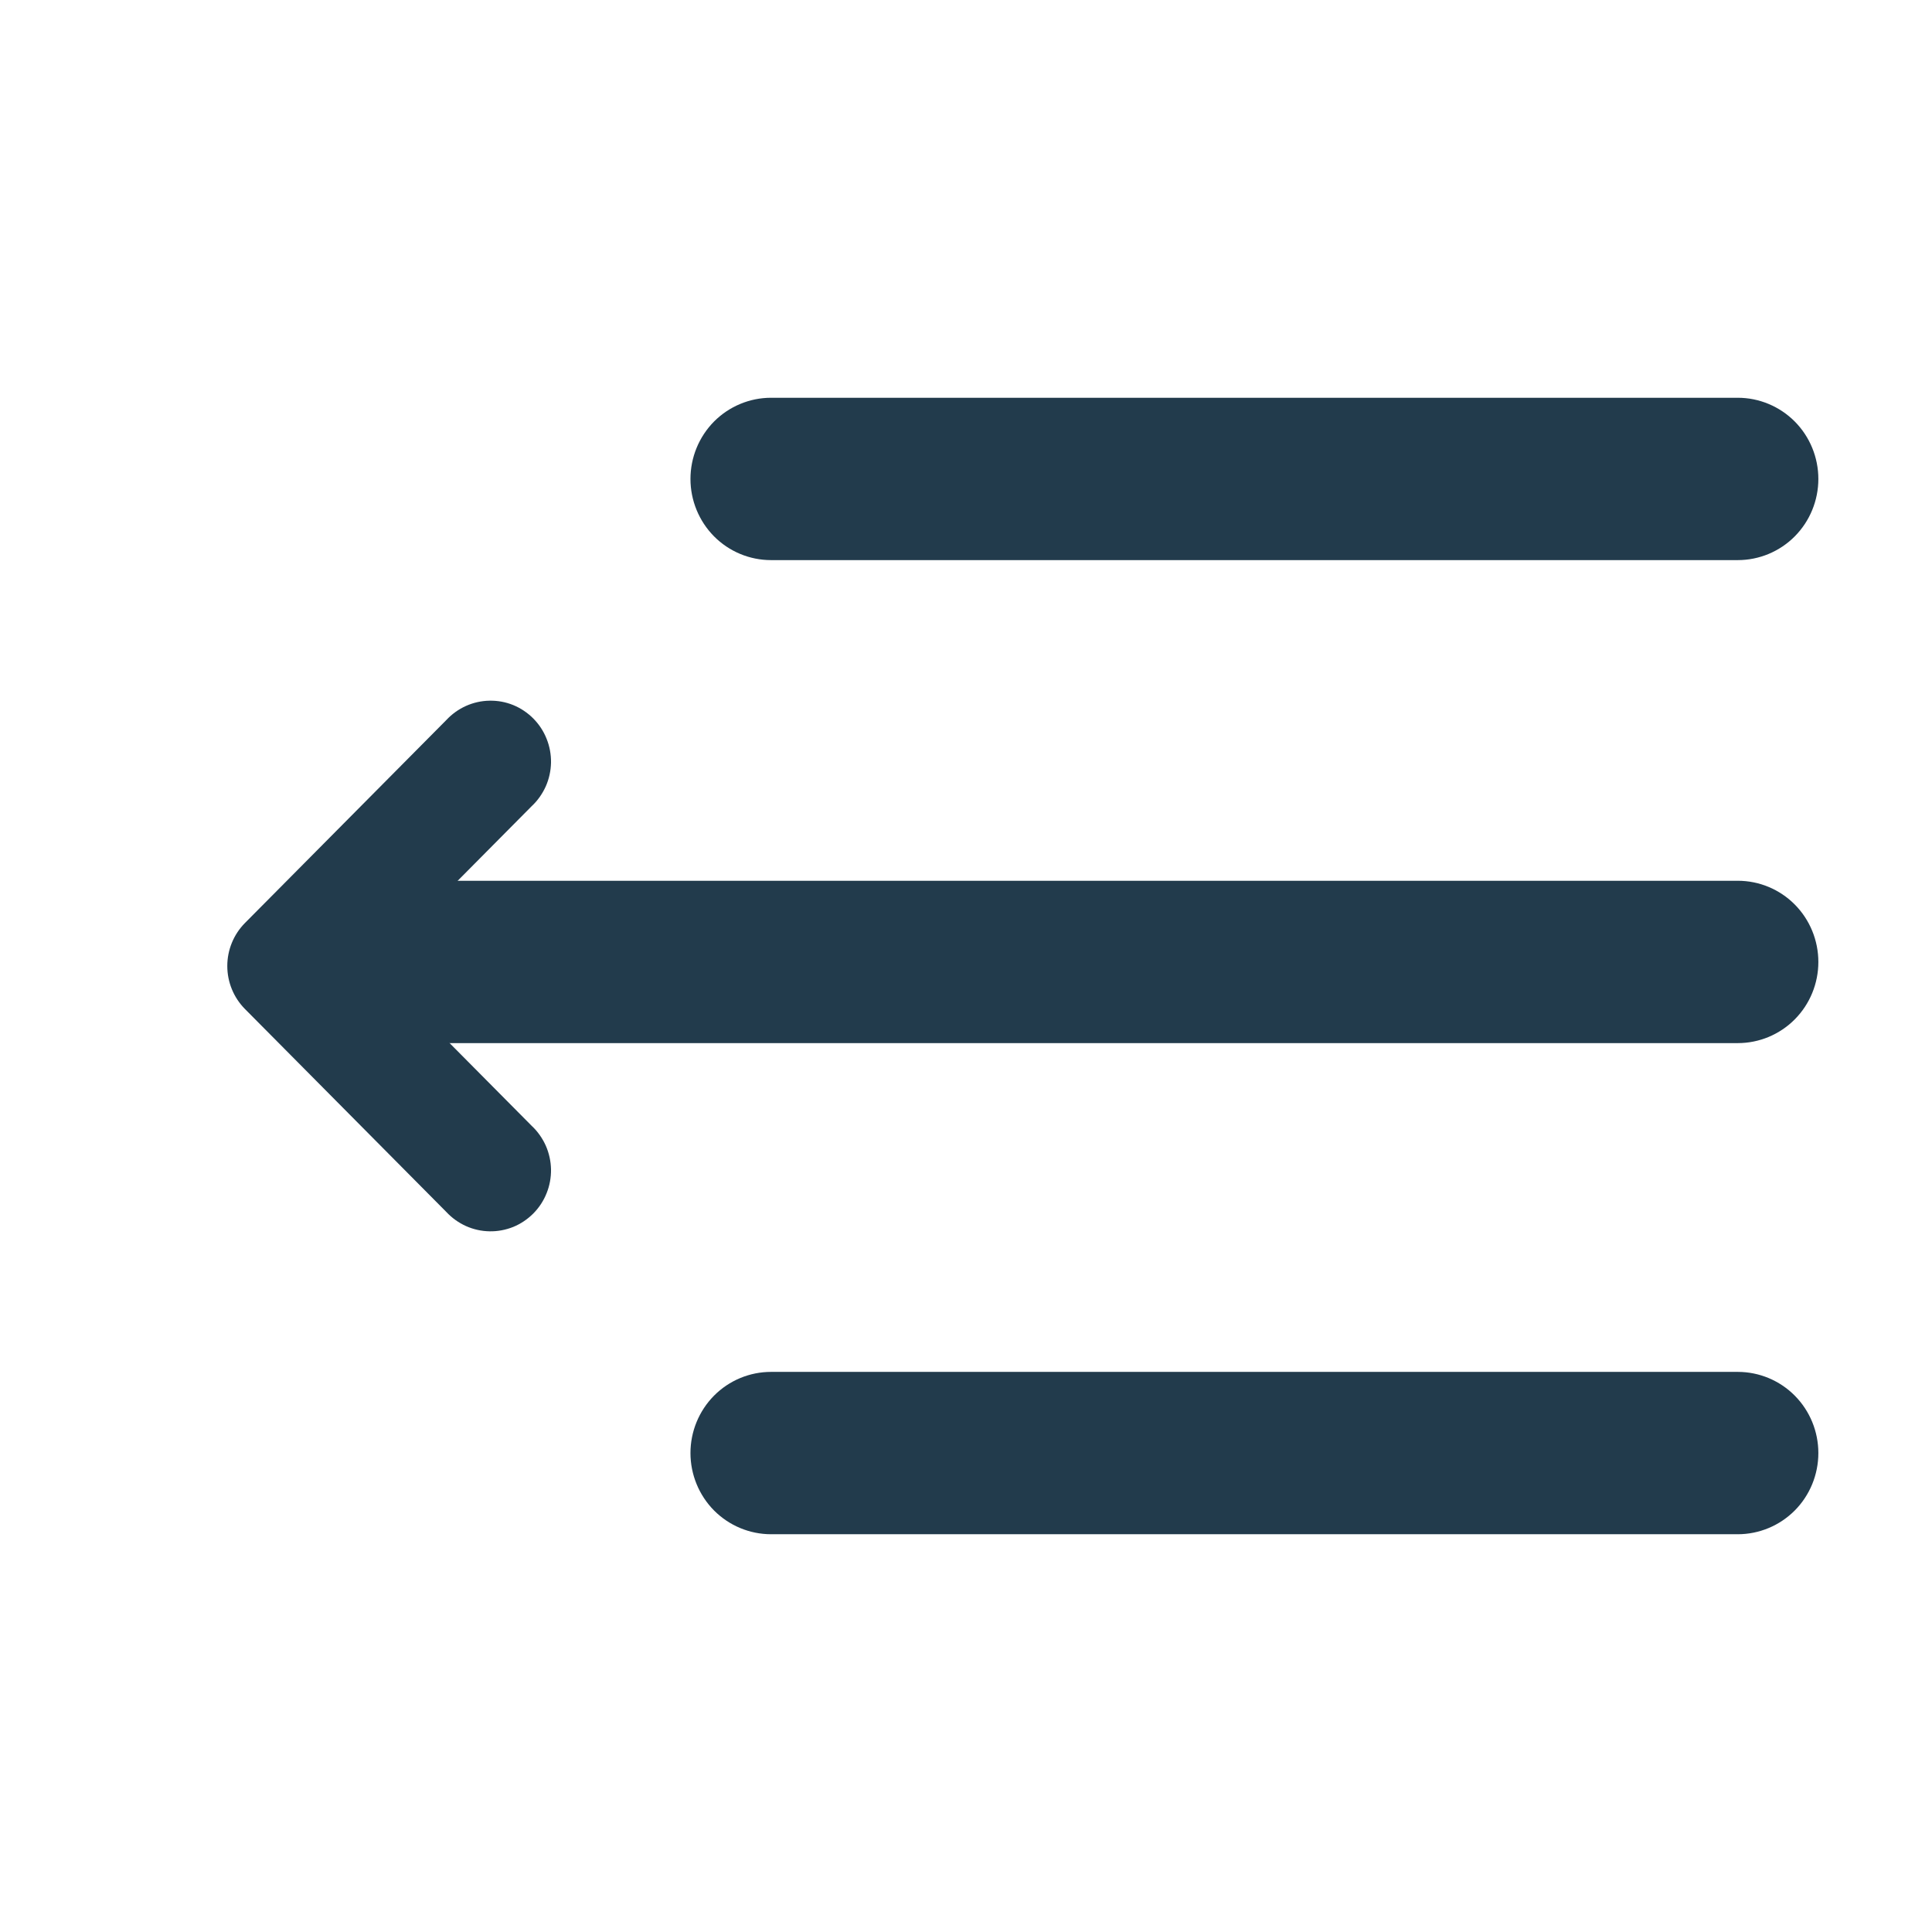
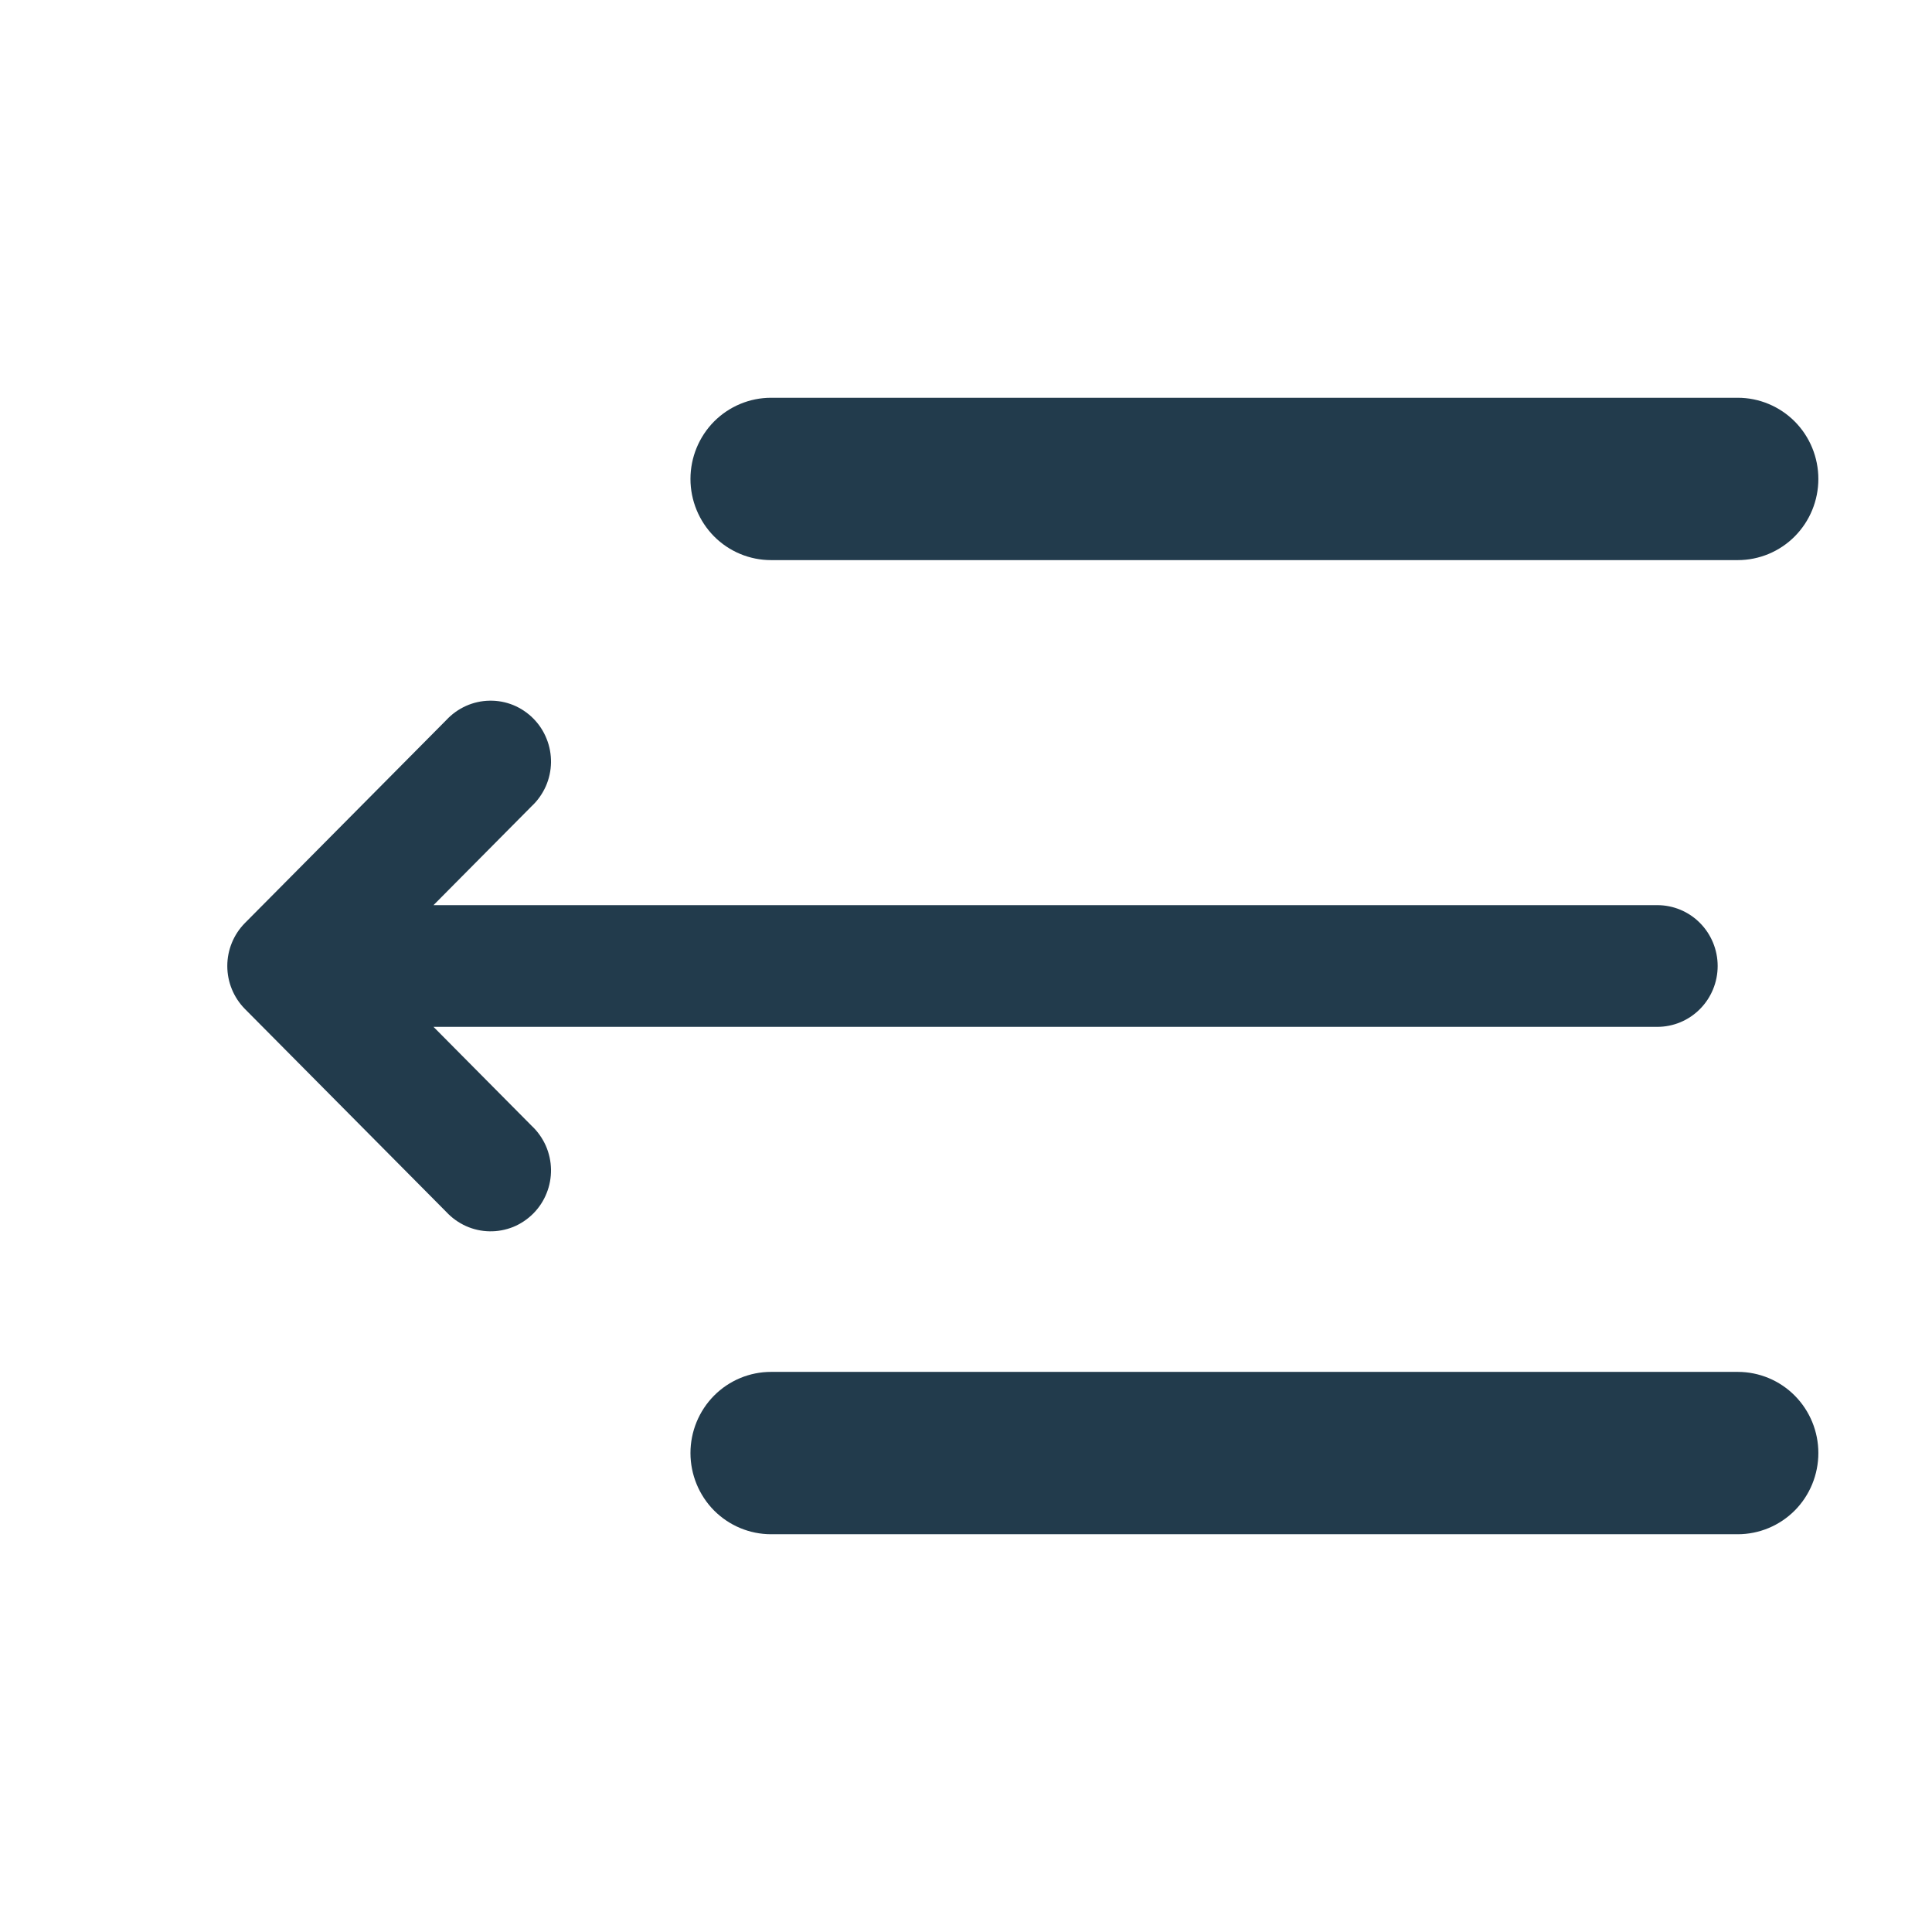
<svg xmlns="http://www.w3.org/2000/svg" width="34" height="34" viewBox="0 0 34 34" fill="none">
  <path d="M32 8.429C32 8.05 31.851 7.686 31.585 7.418C31.319 7.151 30.958 7 30.582 7H13.569C13.193 7 12.832 7.151 12.566 7.418C12.301 7.686 12.151 8.05 12.151 8.429C12.151 8.807 12.301 9.171 12.566 9.439C12.832 9.707 13.193 9.857 13.569 9.857H30.582C30.958 9.857 31.319 9.707 31.585 9.439C31.851 9.171 32 8.807 32 8.429ZM30.228 17C30.228 16.716 30.116 16.443 29.916 16.242C29.717 16.041 29.447 15.929 29.165 15.929H7.629L9.358 14.186C9.463 14.088 9.546 13.969 9.605 13.838C9.663 13.707 9.694 13.565 9.697 13.421C9.699 13.277 9.673 13.134 9.619 13.001C9.566 12.867 9.486 12.746 9.385 12.644C9.284 12.543 9.164 12.462 9.032 12.408C8.899 12.354 8.757 12.328 8.615 12.331C8.472 12.333 8.331 12.365 8.201 12.423C8.07 12.482 7.953 12.566 7.855 12.671L4.311 16.243C4.112 16.444 4 16.716 4 17C4 17.284 4.112 17.556 4.311 17.757L7.855 21.329C7.953 21.434 8.07 21.518 8.201 21.577C8.331 21.635 8.472 21.667 8.615 21.669C8.757 21.672 8.899 21.645 9.032 21.592C9.164 21.538 9.284 21.457 9.385 21.356C9.486 21.254 9.566 21.133 9.619 20.999C9.673 20.866 9.699 20.723 9.697 20.579C9.694 20.435 9.663 20.294 9.605 20.162C9.546 20.031 9.463 19.912 9.358 19.814L7.629 18.071H29.165C29.447 18.071 29.717 17.959 29.916 17.758C30.116 17.557 30.228 17.284 30.228 17ZM30.582 24.143C30.958 24.143 31.319 24.293 31.585 24.561C31.851 24.829 32 25.192 32 25.571C32 25.95 31.851 26.314 31.585 26.582C31.319 26.849 30.958 27 30.582 27H13.569C13.193 27 12.832 26.849 12.566 26.582C12.301 26.314 12.151 25.95 12.151 25.571C12.151 25.192 12.301 24.829 12.566 24.561C12.832 24.293 13.193 24.143 13.569 24.143H30.582Z" fill="#223B4C" />
-   <path d="M31.585 15.918C31.851 16.186 32 16.55 32 16.929C32 17.308 31.851 17.671 31.585 17.939C31.319 18.207 30.958 18.357 30.582 18.357H6.569C6.193 18.357 5.832 18.207 5.566 17.939C5.301 17.671 5.151 17.308 5.151 16.929C5.151 16.55 5.301 16.186 5.566 15.918C5.832 15.65 6.193 15.5 6.569 15.5H30.582C30.958 15.5 31.319 15.65 31.585 15.918Z" fill="#223B4C" />
</svg>